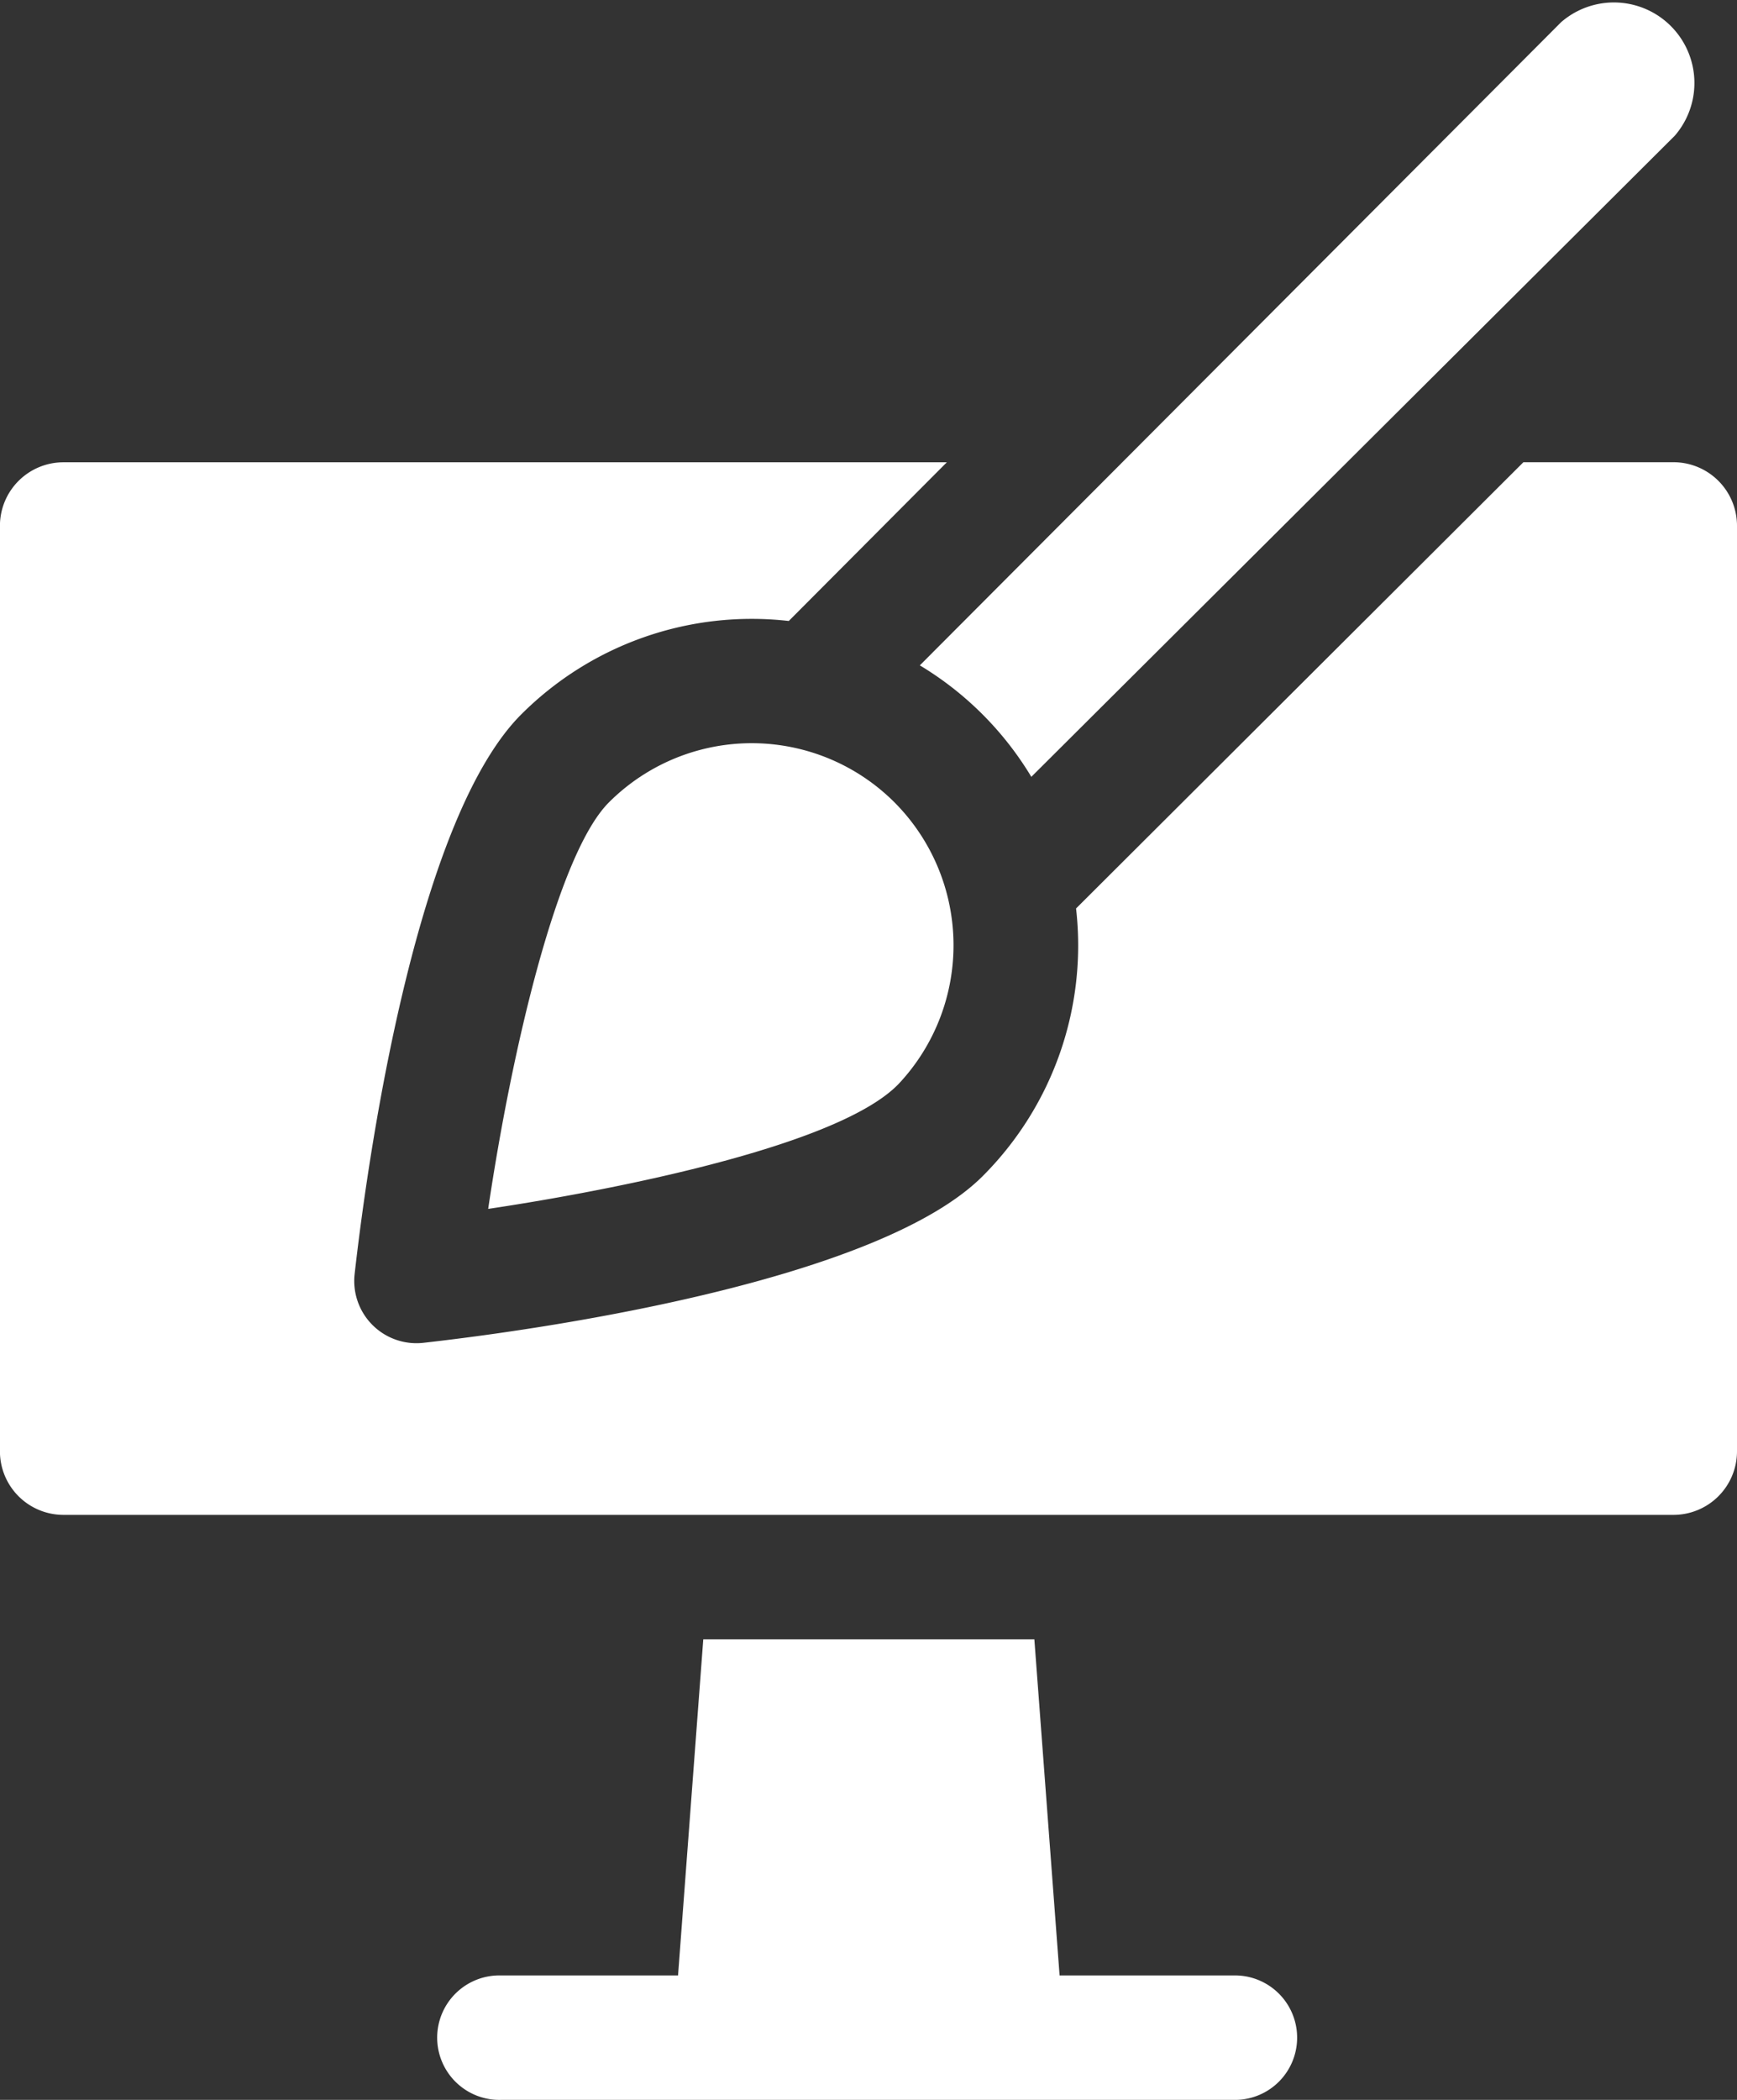
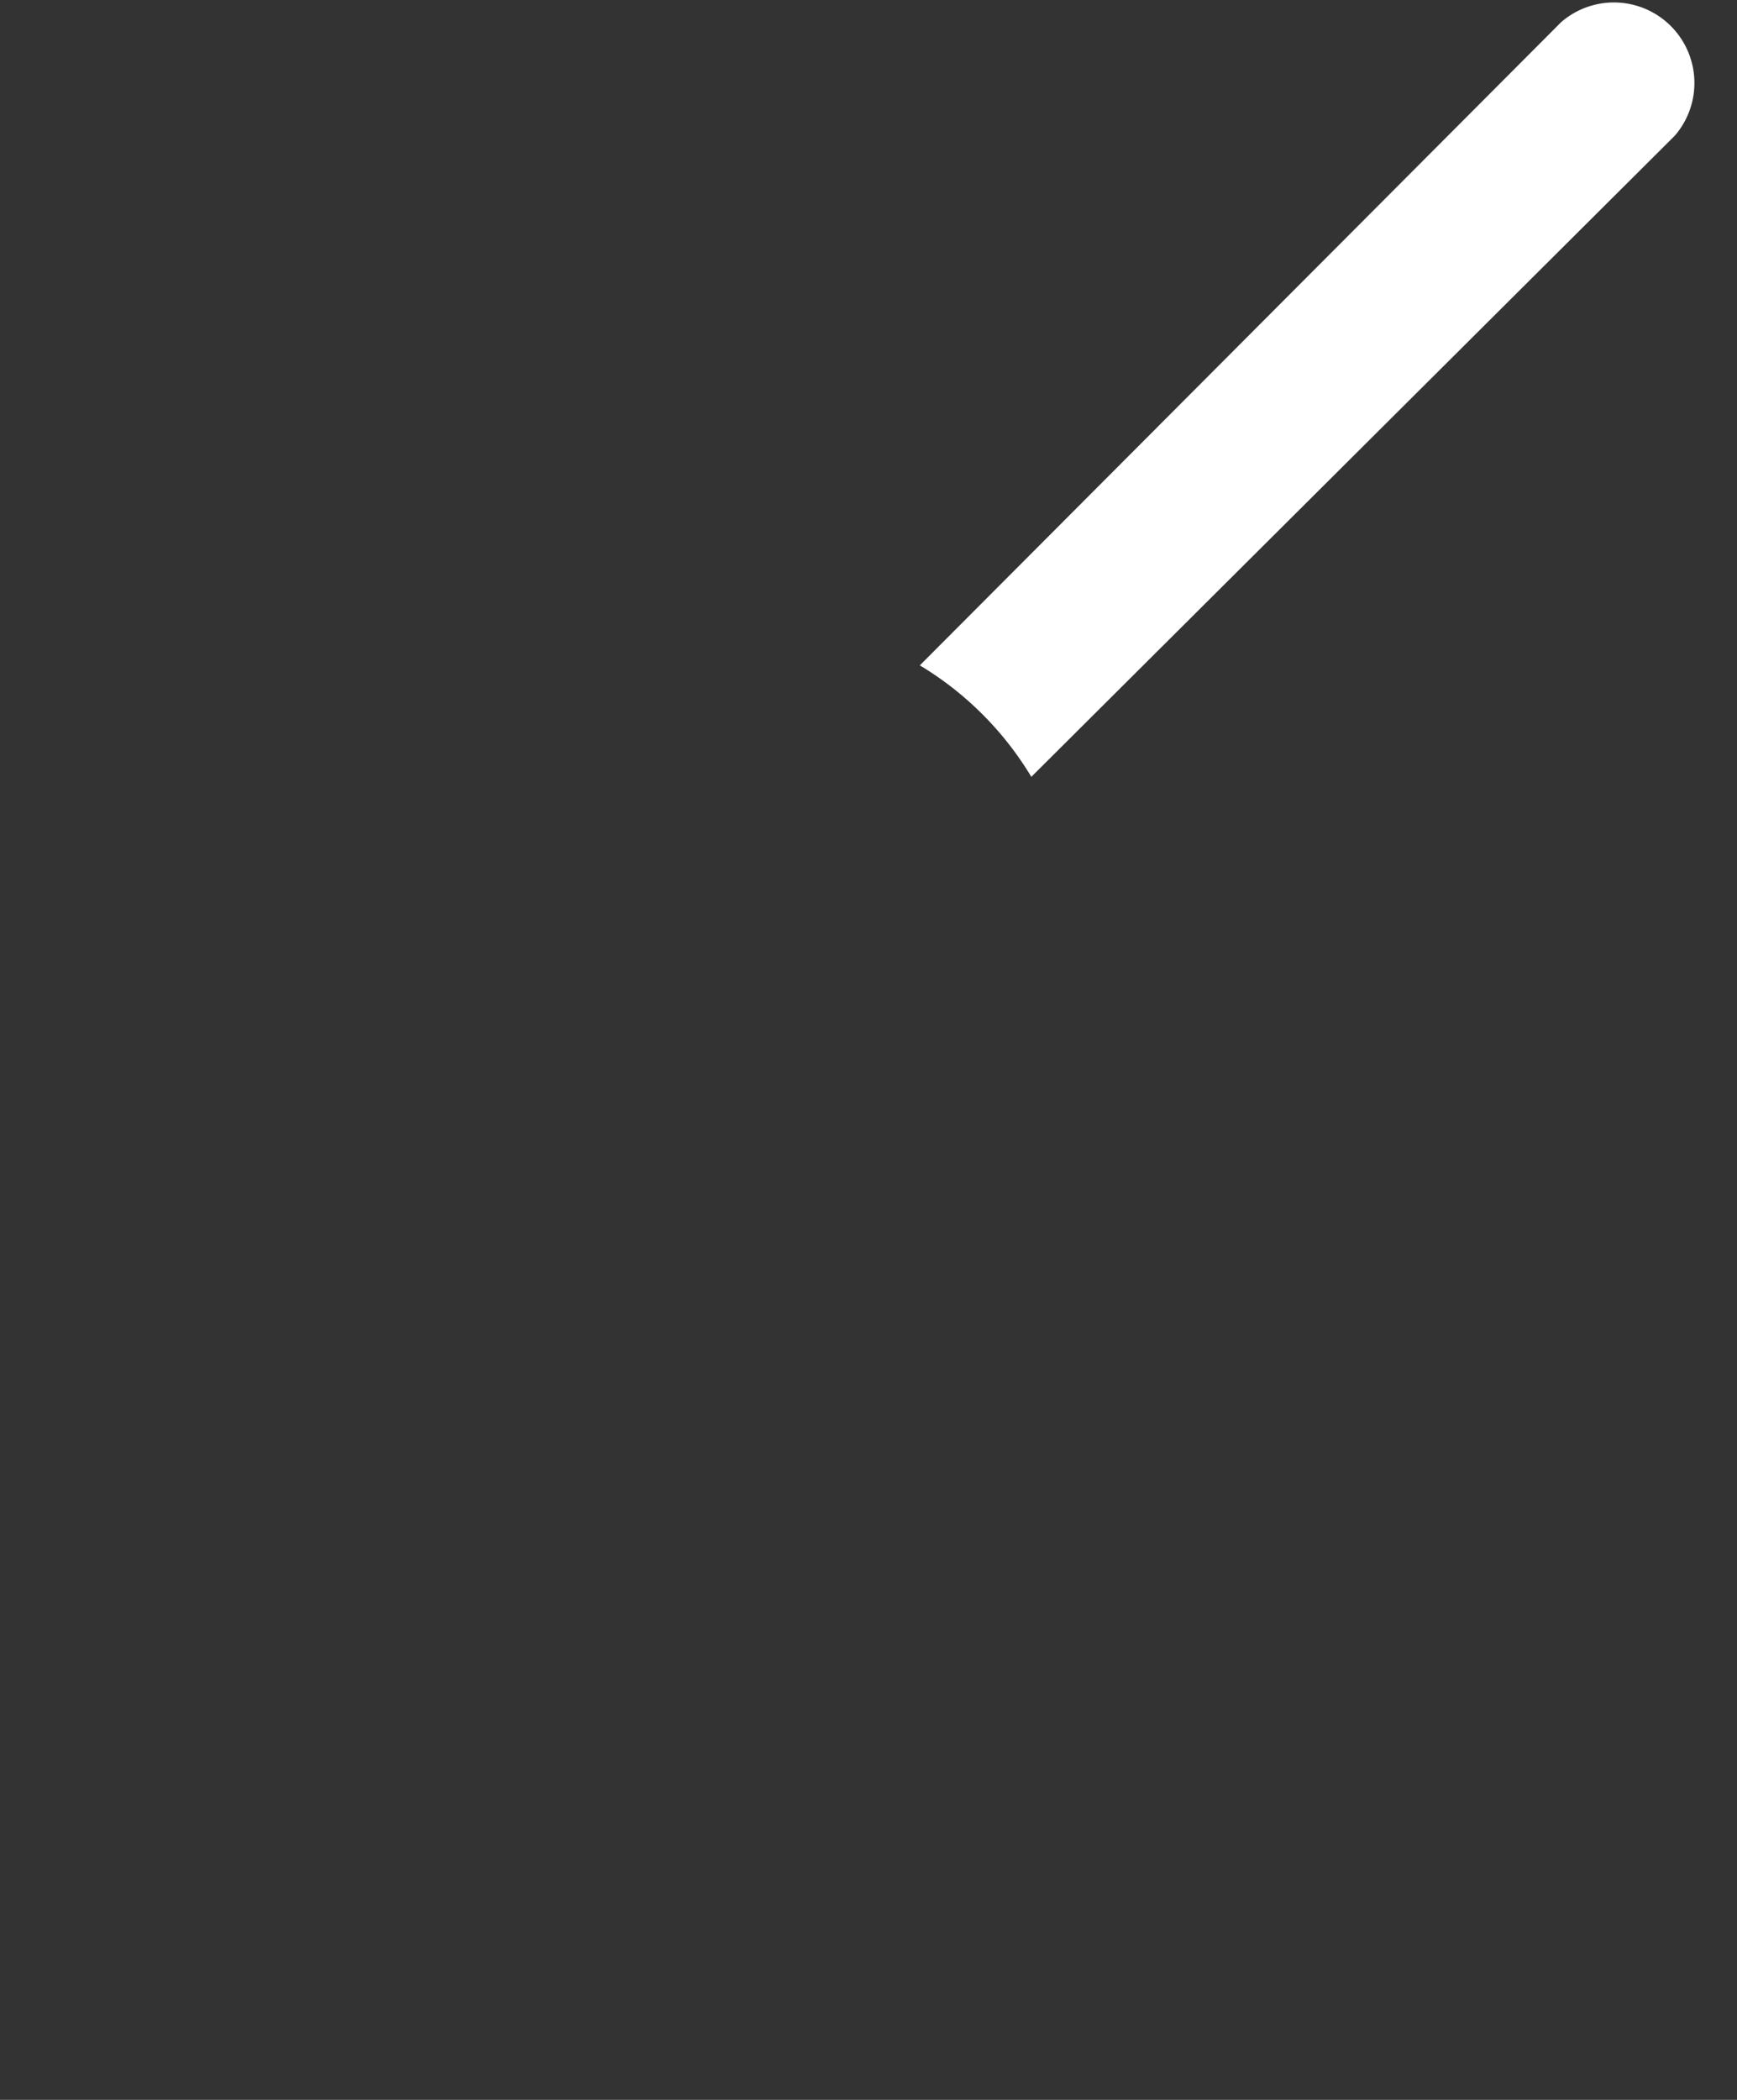
<svg xmlns="http://www.w3.org/2000/svg" width="27.529" height="33.264" viewBox="0 0 27.529 33.264">
  <rect x="0" y="0" width="27.529" height="33.264" fill="#333333" stroke="none" />
  <defs>
    <style>.a{fill:#fff;}</style>
  </defs>
  <g transform="translate(-43.646 0)">
-     <path class="a" d="M162.076,400.567h-2.8l-.4-5.325h-5.247l-.4,5.325h-2.8a.986.986,0,1,0,0,1.971h11.657a.986.986,0,0,0,0-1.971Z" transform="translate(-98.837 -369.274)" />
-     <path class="a" d="M70.168,111.442H67.79L60.7,118.511a5.166,5.166,0,0,1-1.48,4.24c-1.6,1.6-6.614,2.388-8.868,2.641a.986.986,0,0,1-1.086-1.087c.251-2.218,1.031-7.259,2.641-8.868a5.165,5.165,0,0,1,4.24-1.48l2.505-2.514h-14a1.007,1.007,0,0,0-1.007,1.007V127.11a1.007,1.007,0,0,0,1.007,1.007H70.168a1.007,1.007,0,0,0,1.007-1.007V112.449A1.007,1.007,0,0,0,70.168,111.442Z" transform="translate(0 -104.12)" />
    <path class="a" d="M267.3,12.309,277.5,2.151a1.276,1.276,0,0,0-1.8-1.8L265.536,10.54a5.17,5.17,0,0,1,1.769,1.769Z" transform="translate(-207.312 0)" />
-     <path class="a" d="M167.865,180.139a3.2,3.2,0,0,0-4.527,0c-.815.815-1.539,3.92-1.913,6.439,1.444-.214,5.5-.922,6.51-1.985A3.207,3.207,0,0,0,167.865,180.139Z" transform="translate(-110.042 -167.428)" />
  </g>
</svg>